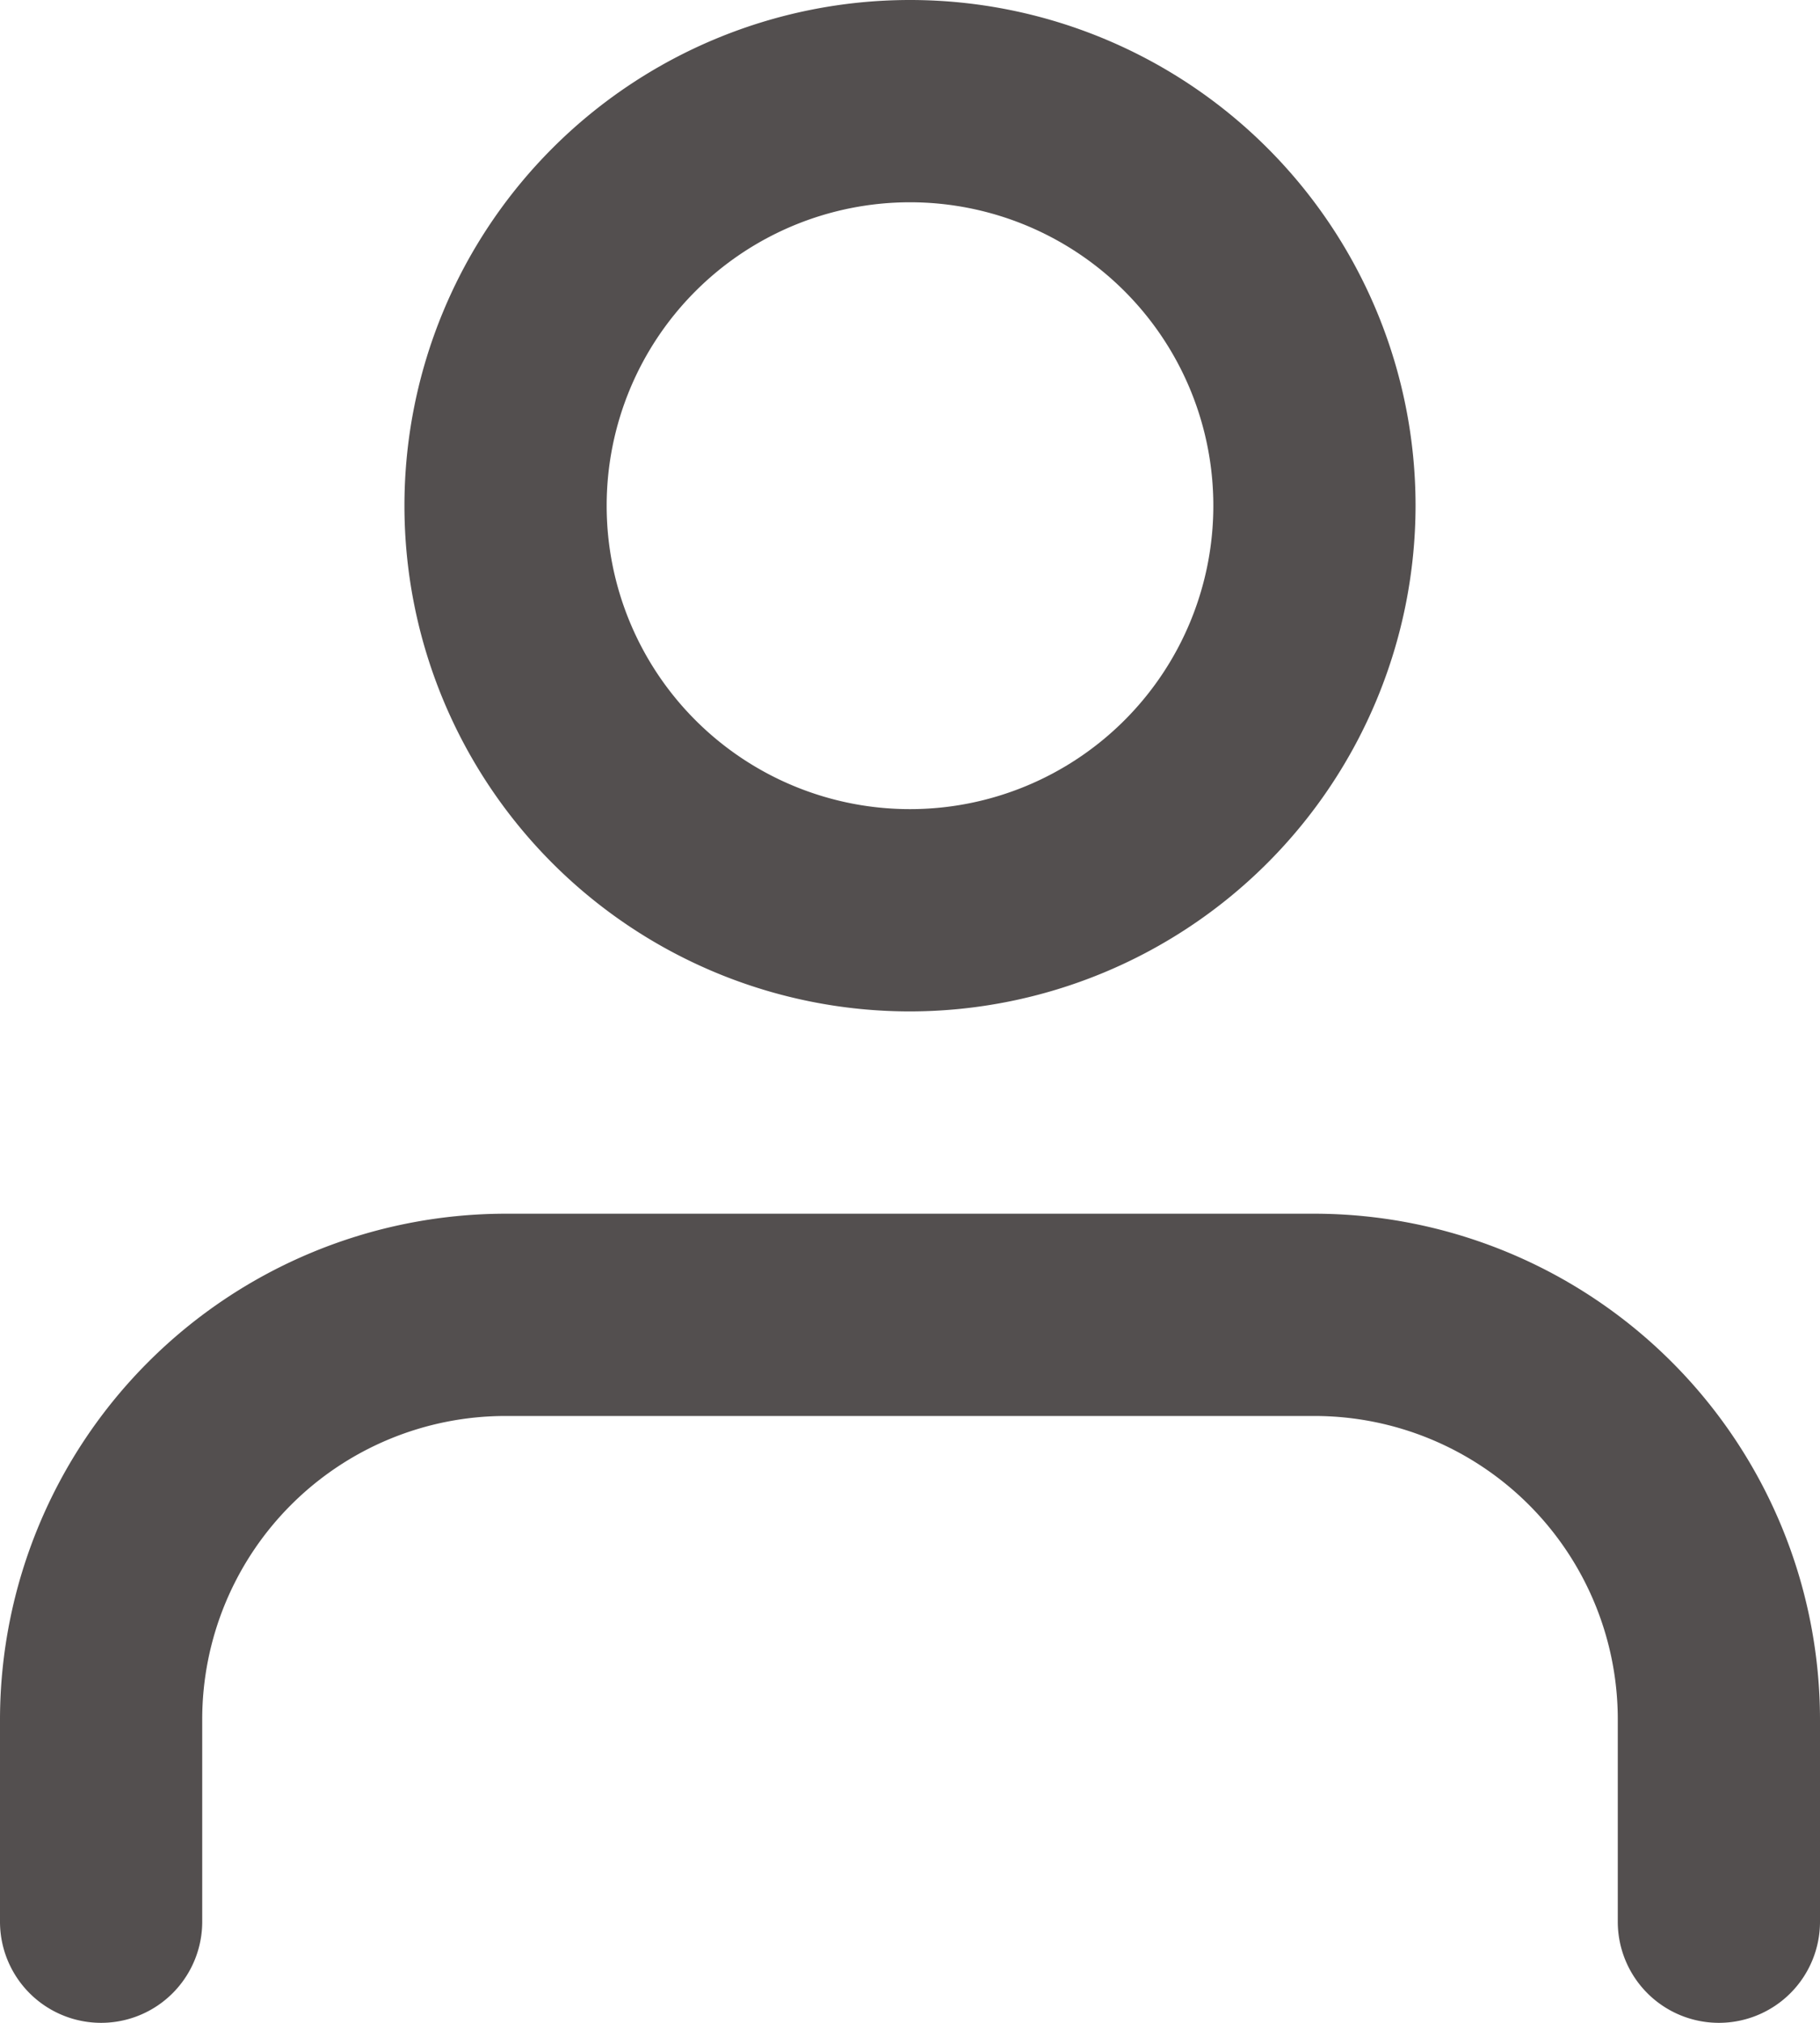
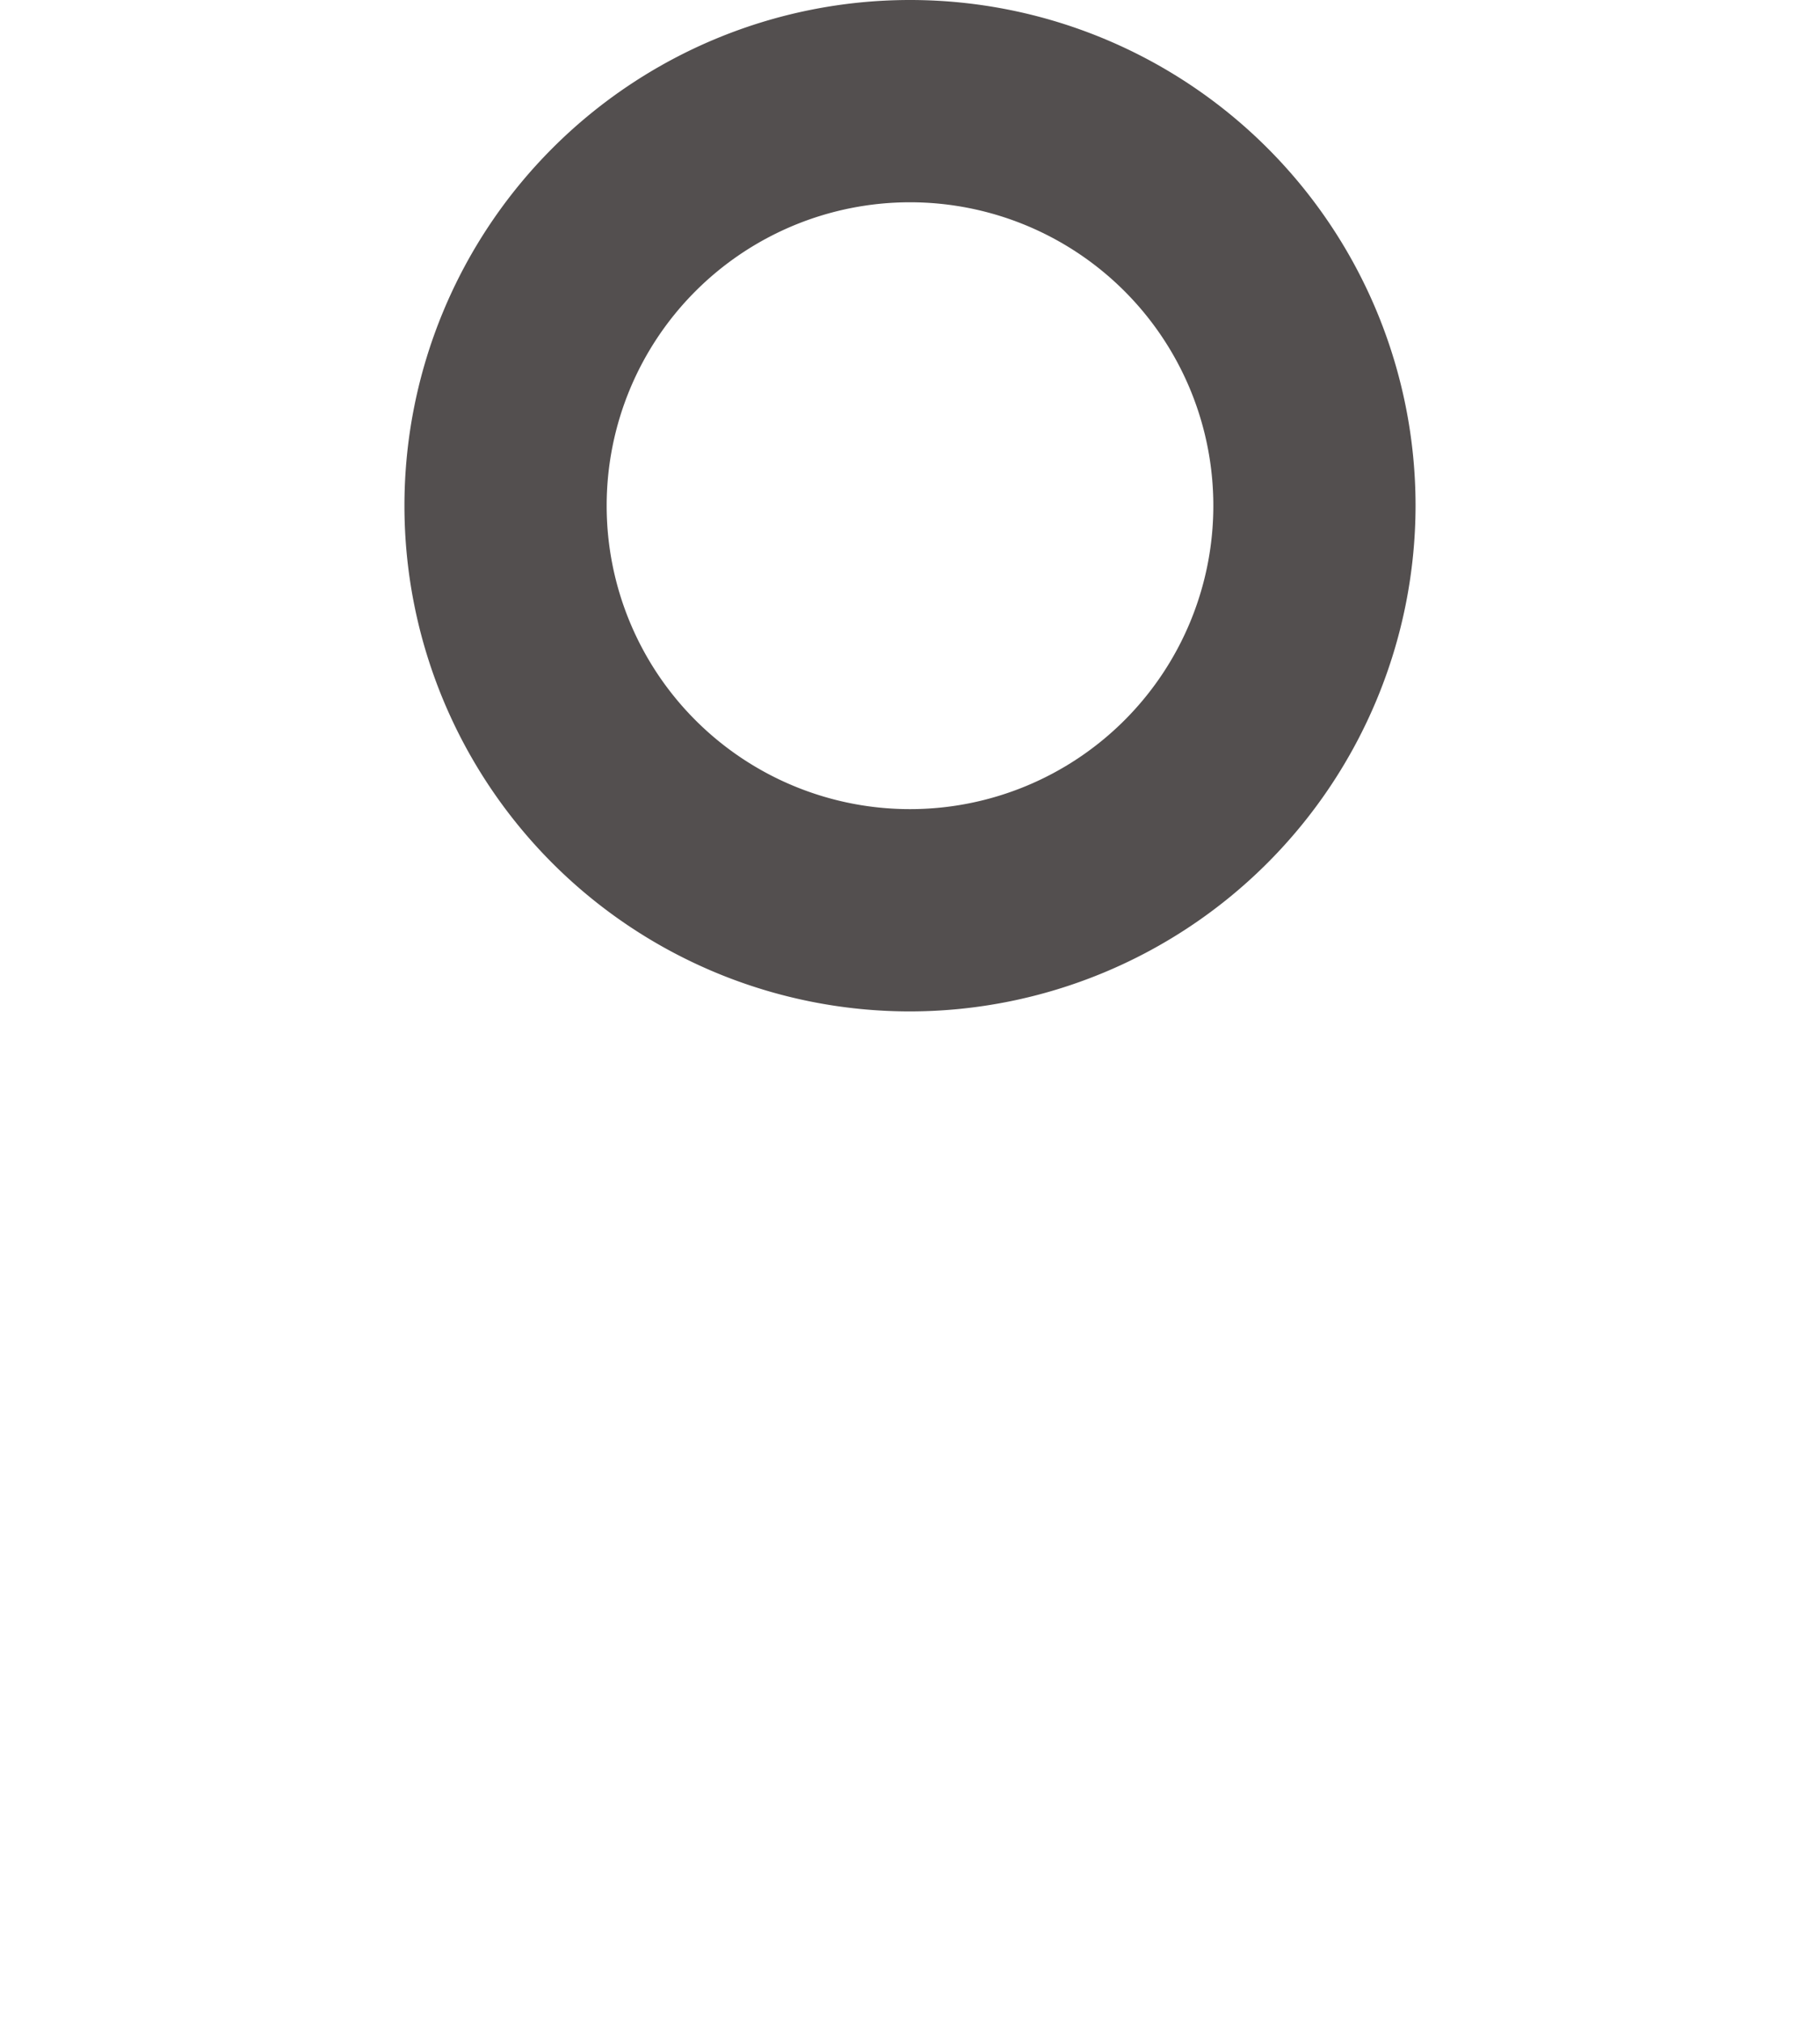
<svg xmlns="http://www.w3.org/2000/svg" width="18" height="20" viewBox="0 0 18 20">
  <g id="user" transform="translate(-3 -2)">
    <g id="Group_2381" data-name="Group 2381">
-       <path id="Path_5776" data-name="Path 5776" d="M20,22a1,1,0,0,1-1-1V19a3,3,0,0,0-3-3H8a3,3,0,0,0-3,3v2a1,1,0,0,1-2,0V19a5.006,5.006,0,0,1,5-5h8a5.006,5.006,0,0,1,5,5v2a1,1,0,0,1-1,1Z" fill="#534f4f" />
-     </g>
+       </g>
    <g id="Group_2382" data-name="Group 2382">
      <path id="Path_5777" data-name="Path 5777" d="M12,12a5,5,0,1,1,5-5,5.006,5.006,0,0,1-5,5Zm0-8a3,3,0,1,0,3,3,3,3,0,0,0-3-3Z" fill="#534f4f" />
    </g>
  </g>
</svg>